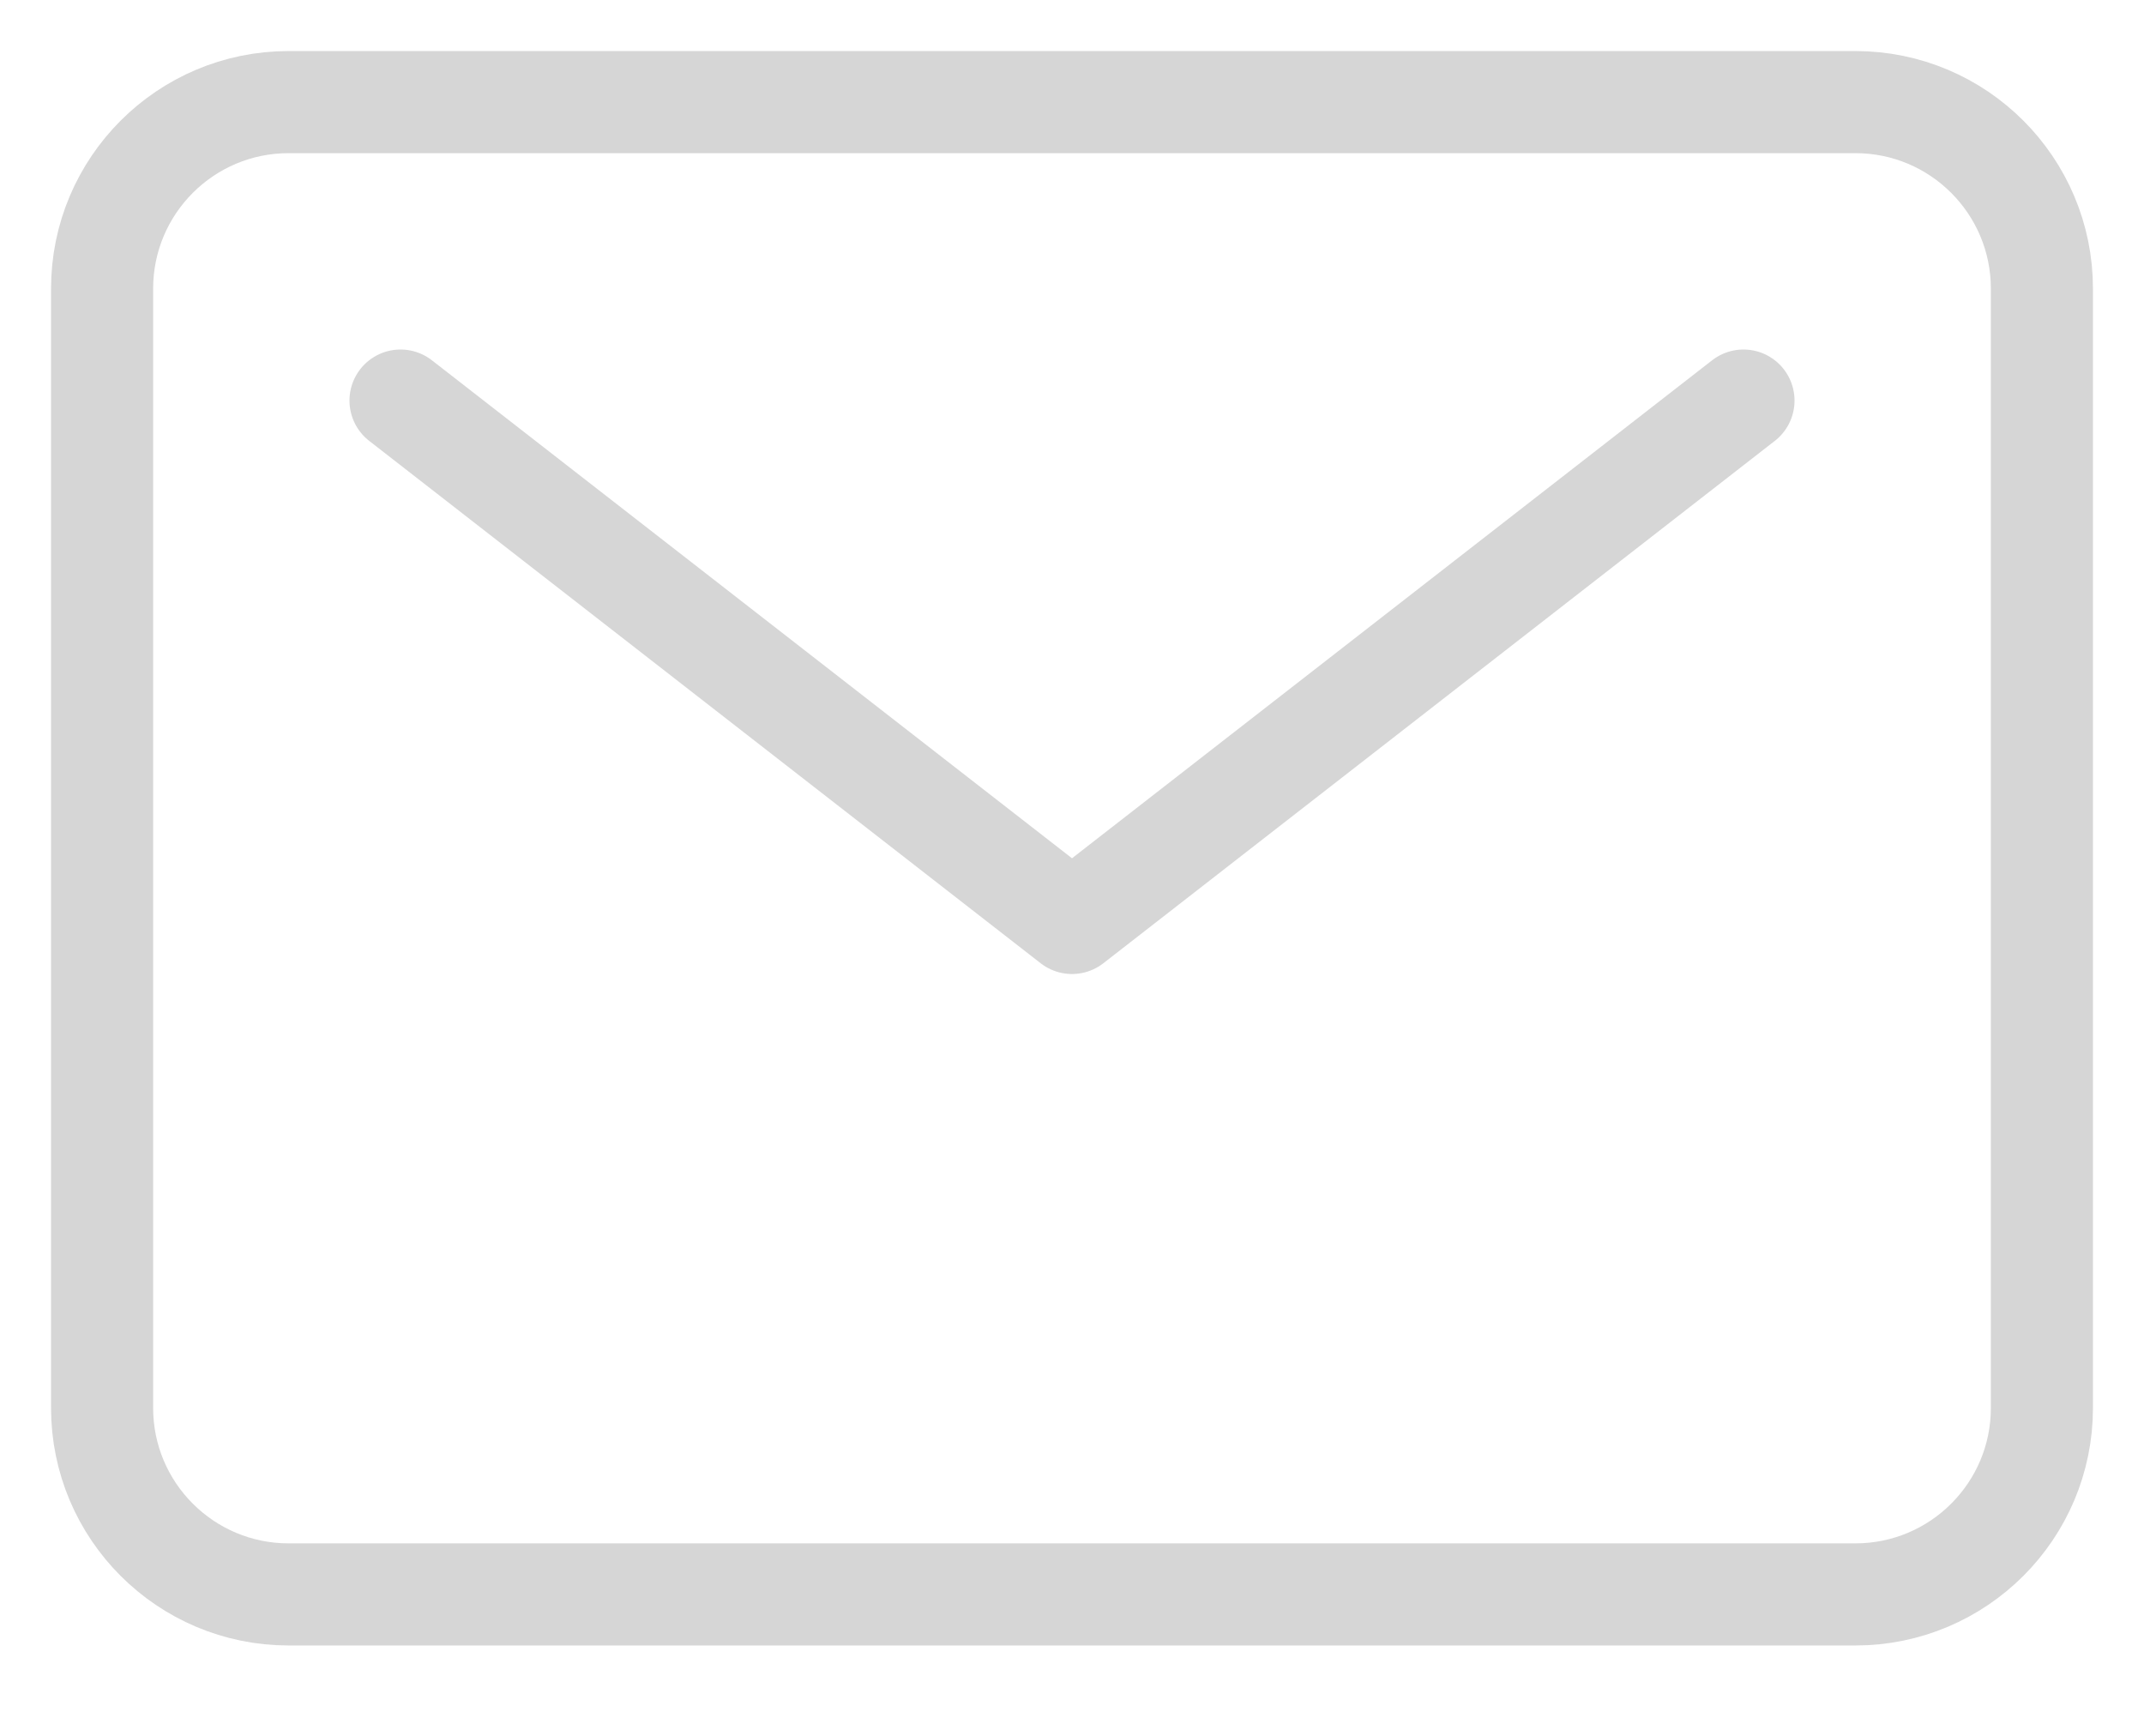
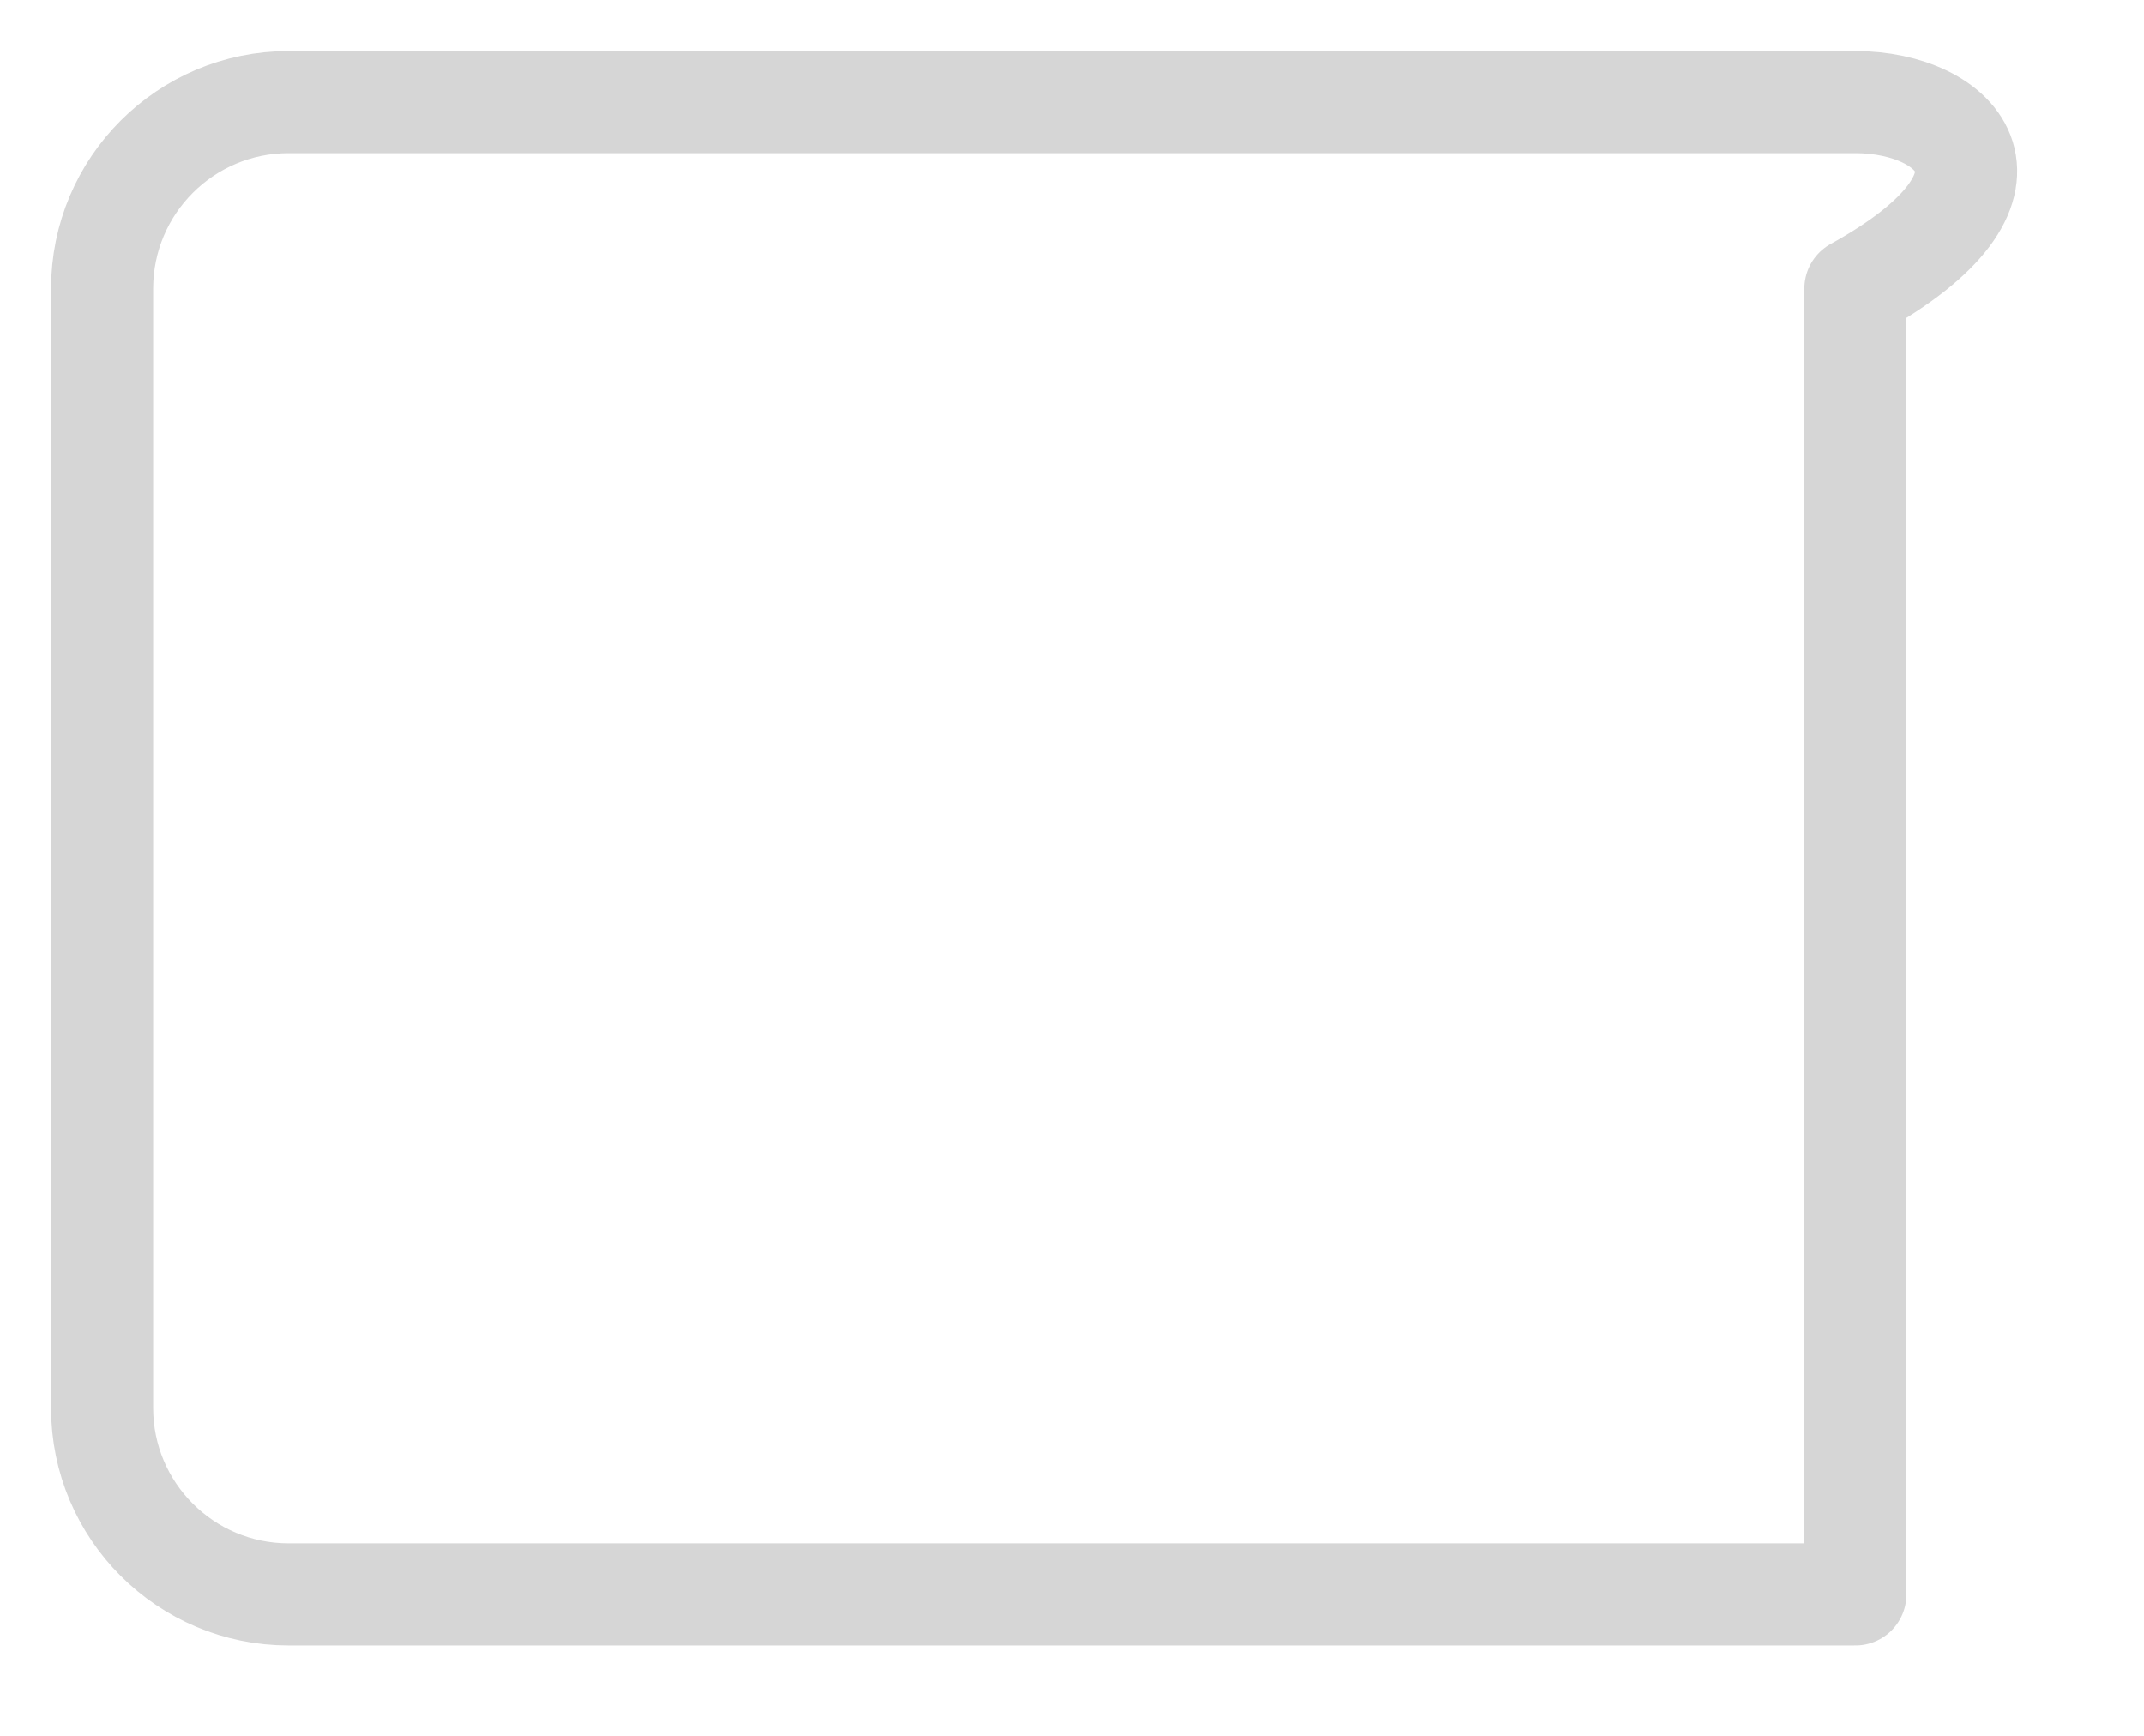
<svg xmlns="http://www.w3.org/2000/svg" width="21" height="17" viewBox="0 0 21 17" fill="none">
-   <path d="M18.173 1H2.827C1.818 1 1 1.818 1 2.827V13.789C1 14.797 1.818 15.615 2.827 15.615H18.173C19.182 15.615 20 14.797 20 13.789V2.827C20 1.818 19.182 1 18.173 1Z" stroke="#D6D6D6" stroke-linecap="round" stroke-linejoin="round" />
-   <path d="M3.923 3.923L10.5 9.039L17.077 3.923" stroke="#D6D6D6" stroke-linecap="round" stroke-linejoin="round" />
+   <path d="M18.173 1H2.827C1.818 1 1 1.818 1 2.827V13.789C1 14.797 1.818 15.615 2.827 15.615H18.173V2.827C20 1.818 19.182 1 18.173 1Z" stroke="#D6D6D6" stroke-linecap="round" stroke-linejoin="round" />
</svg>